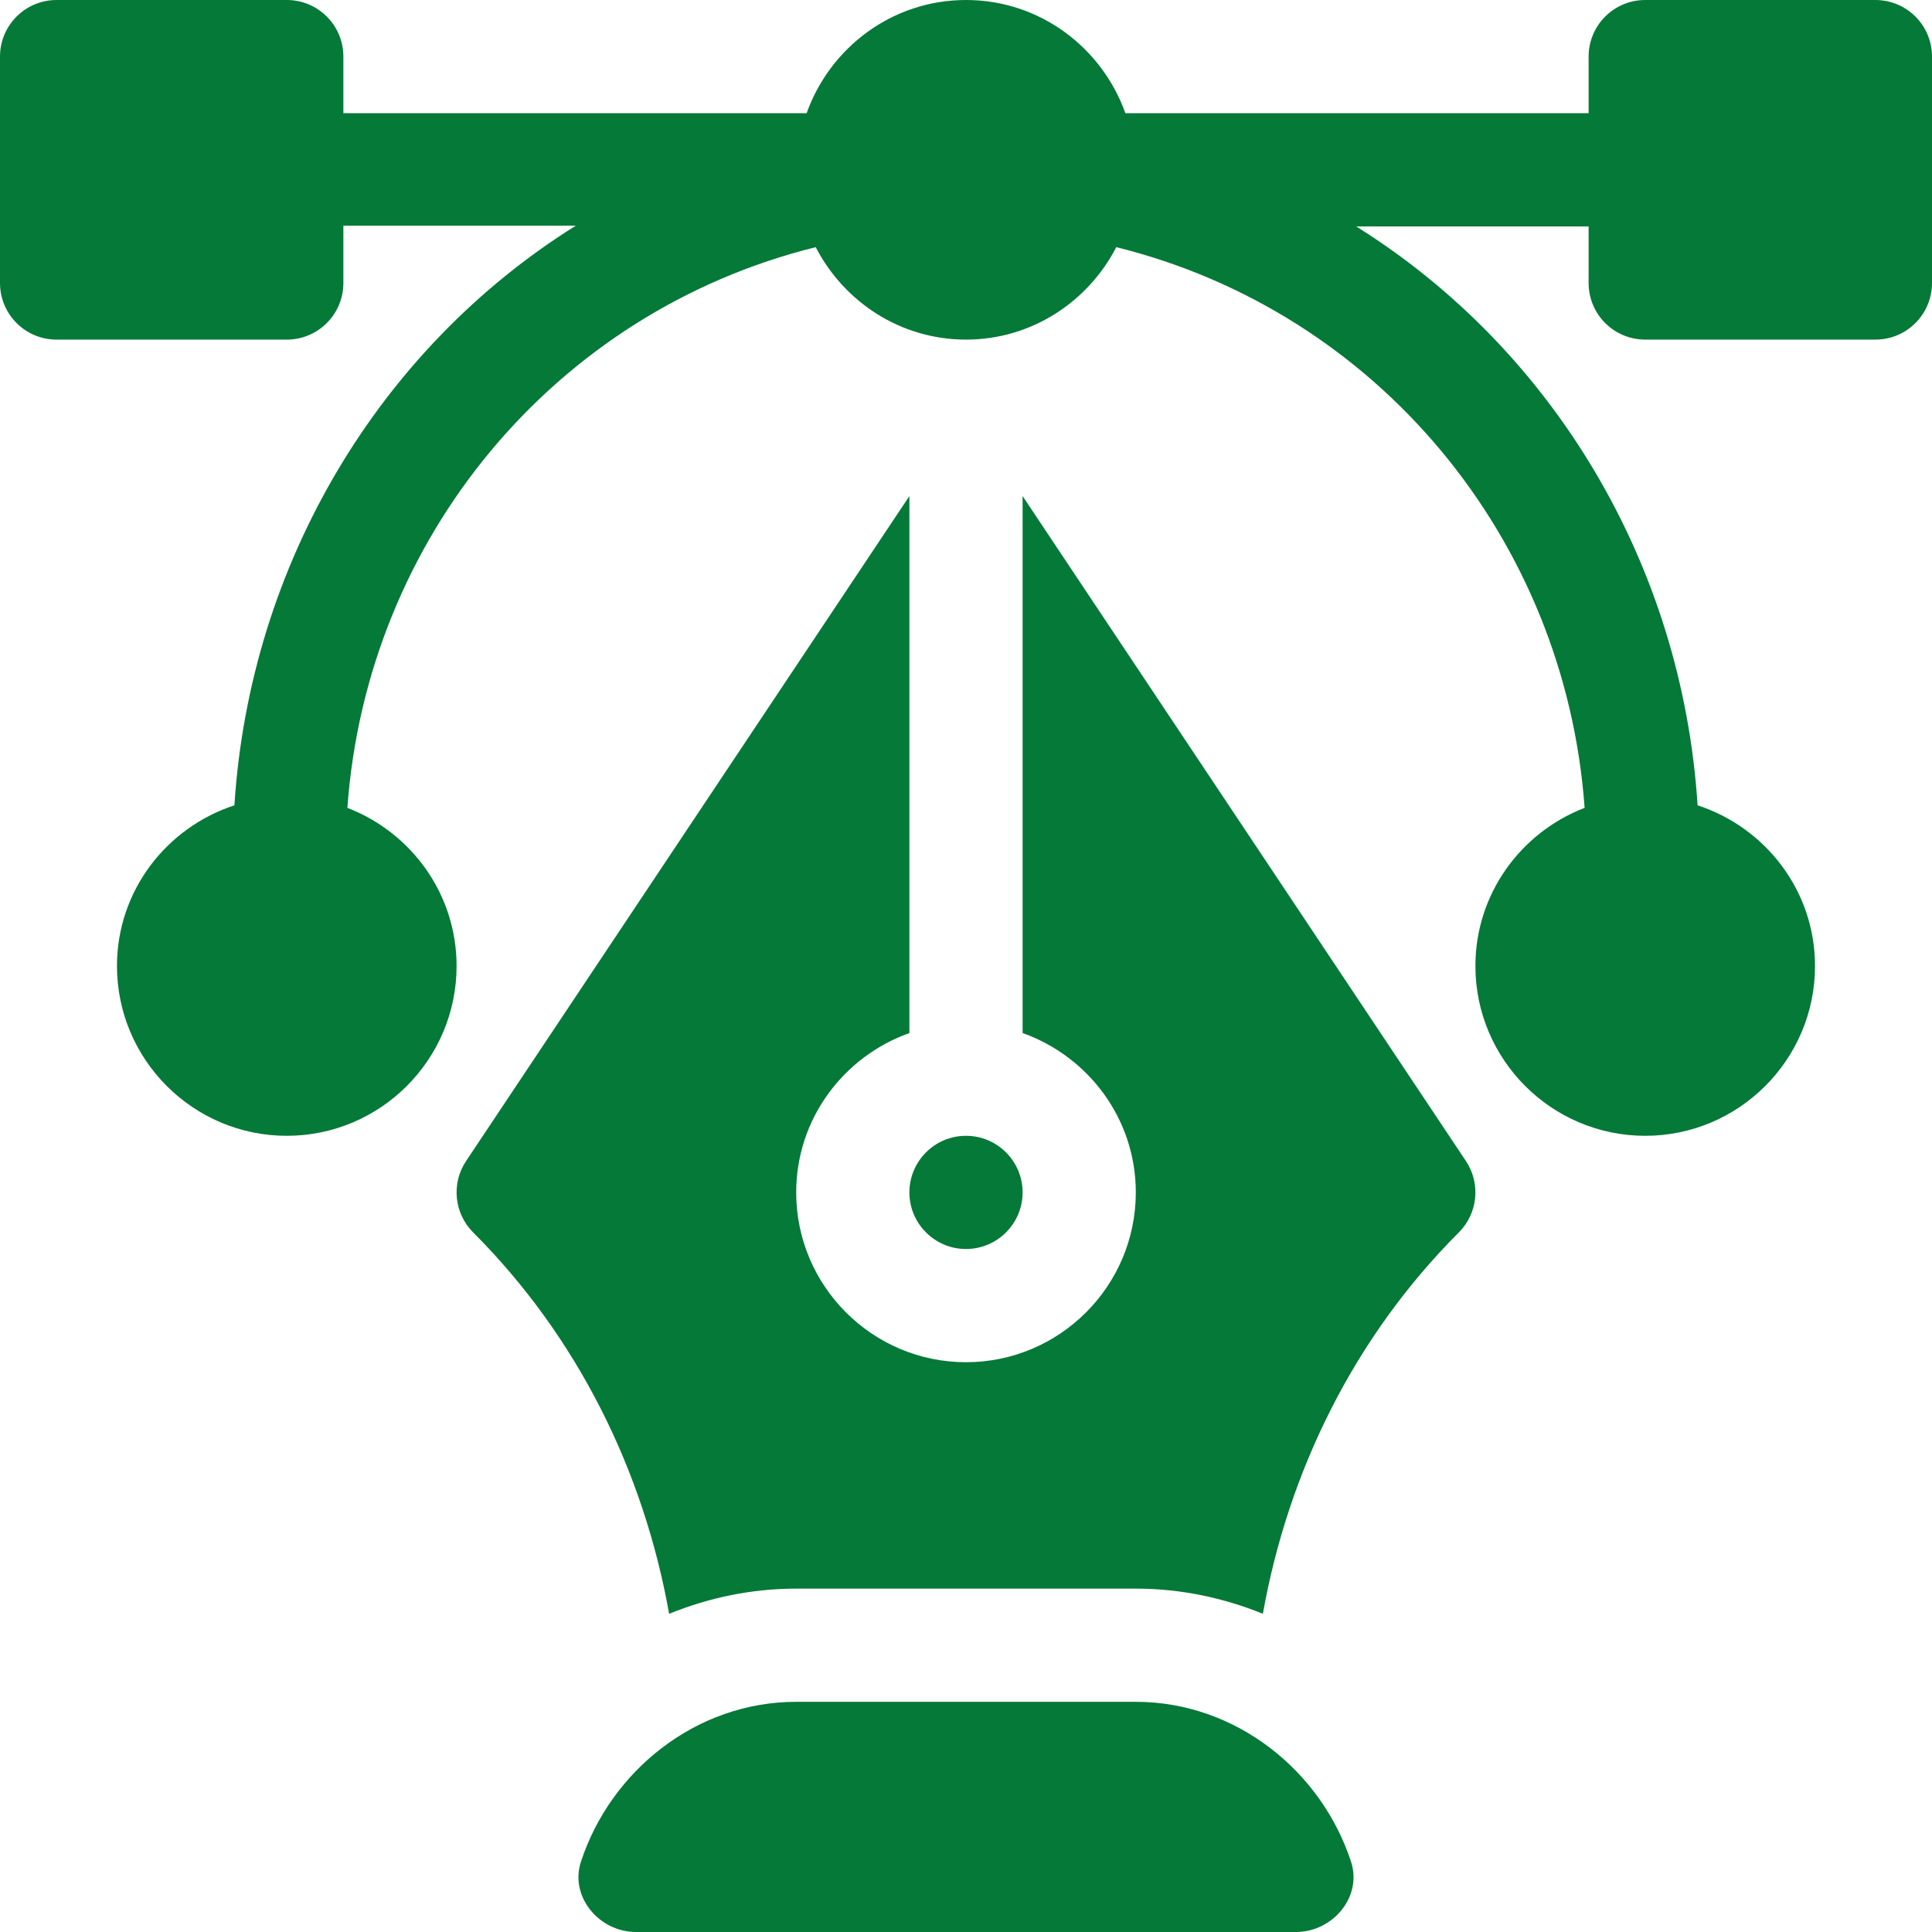
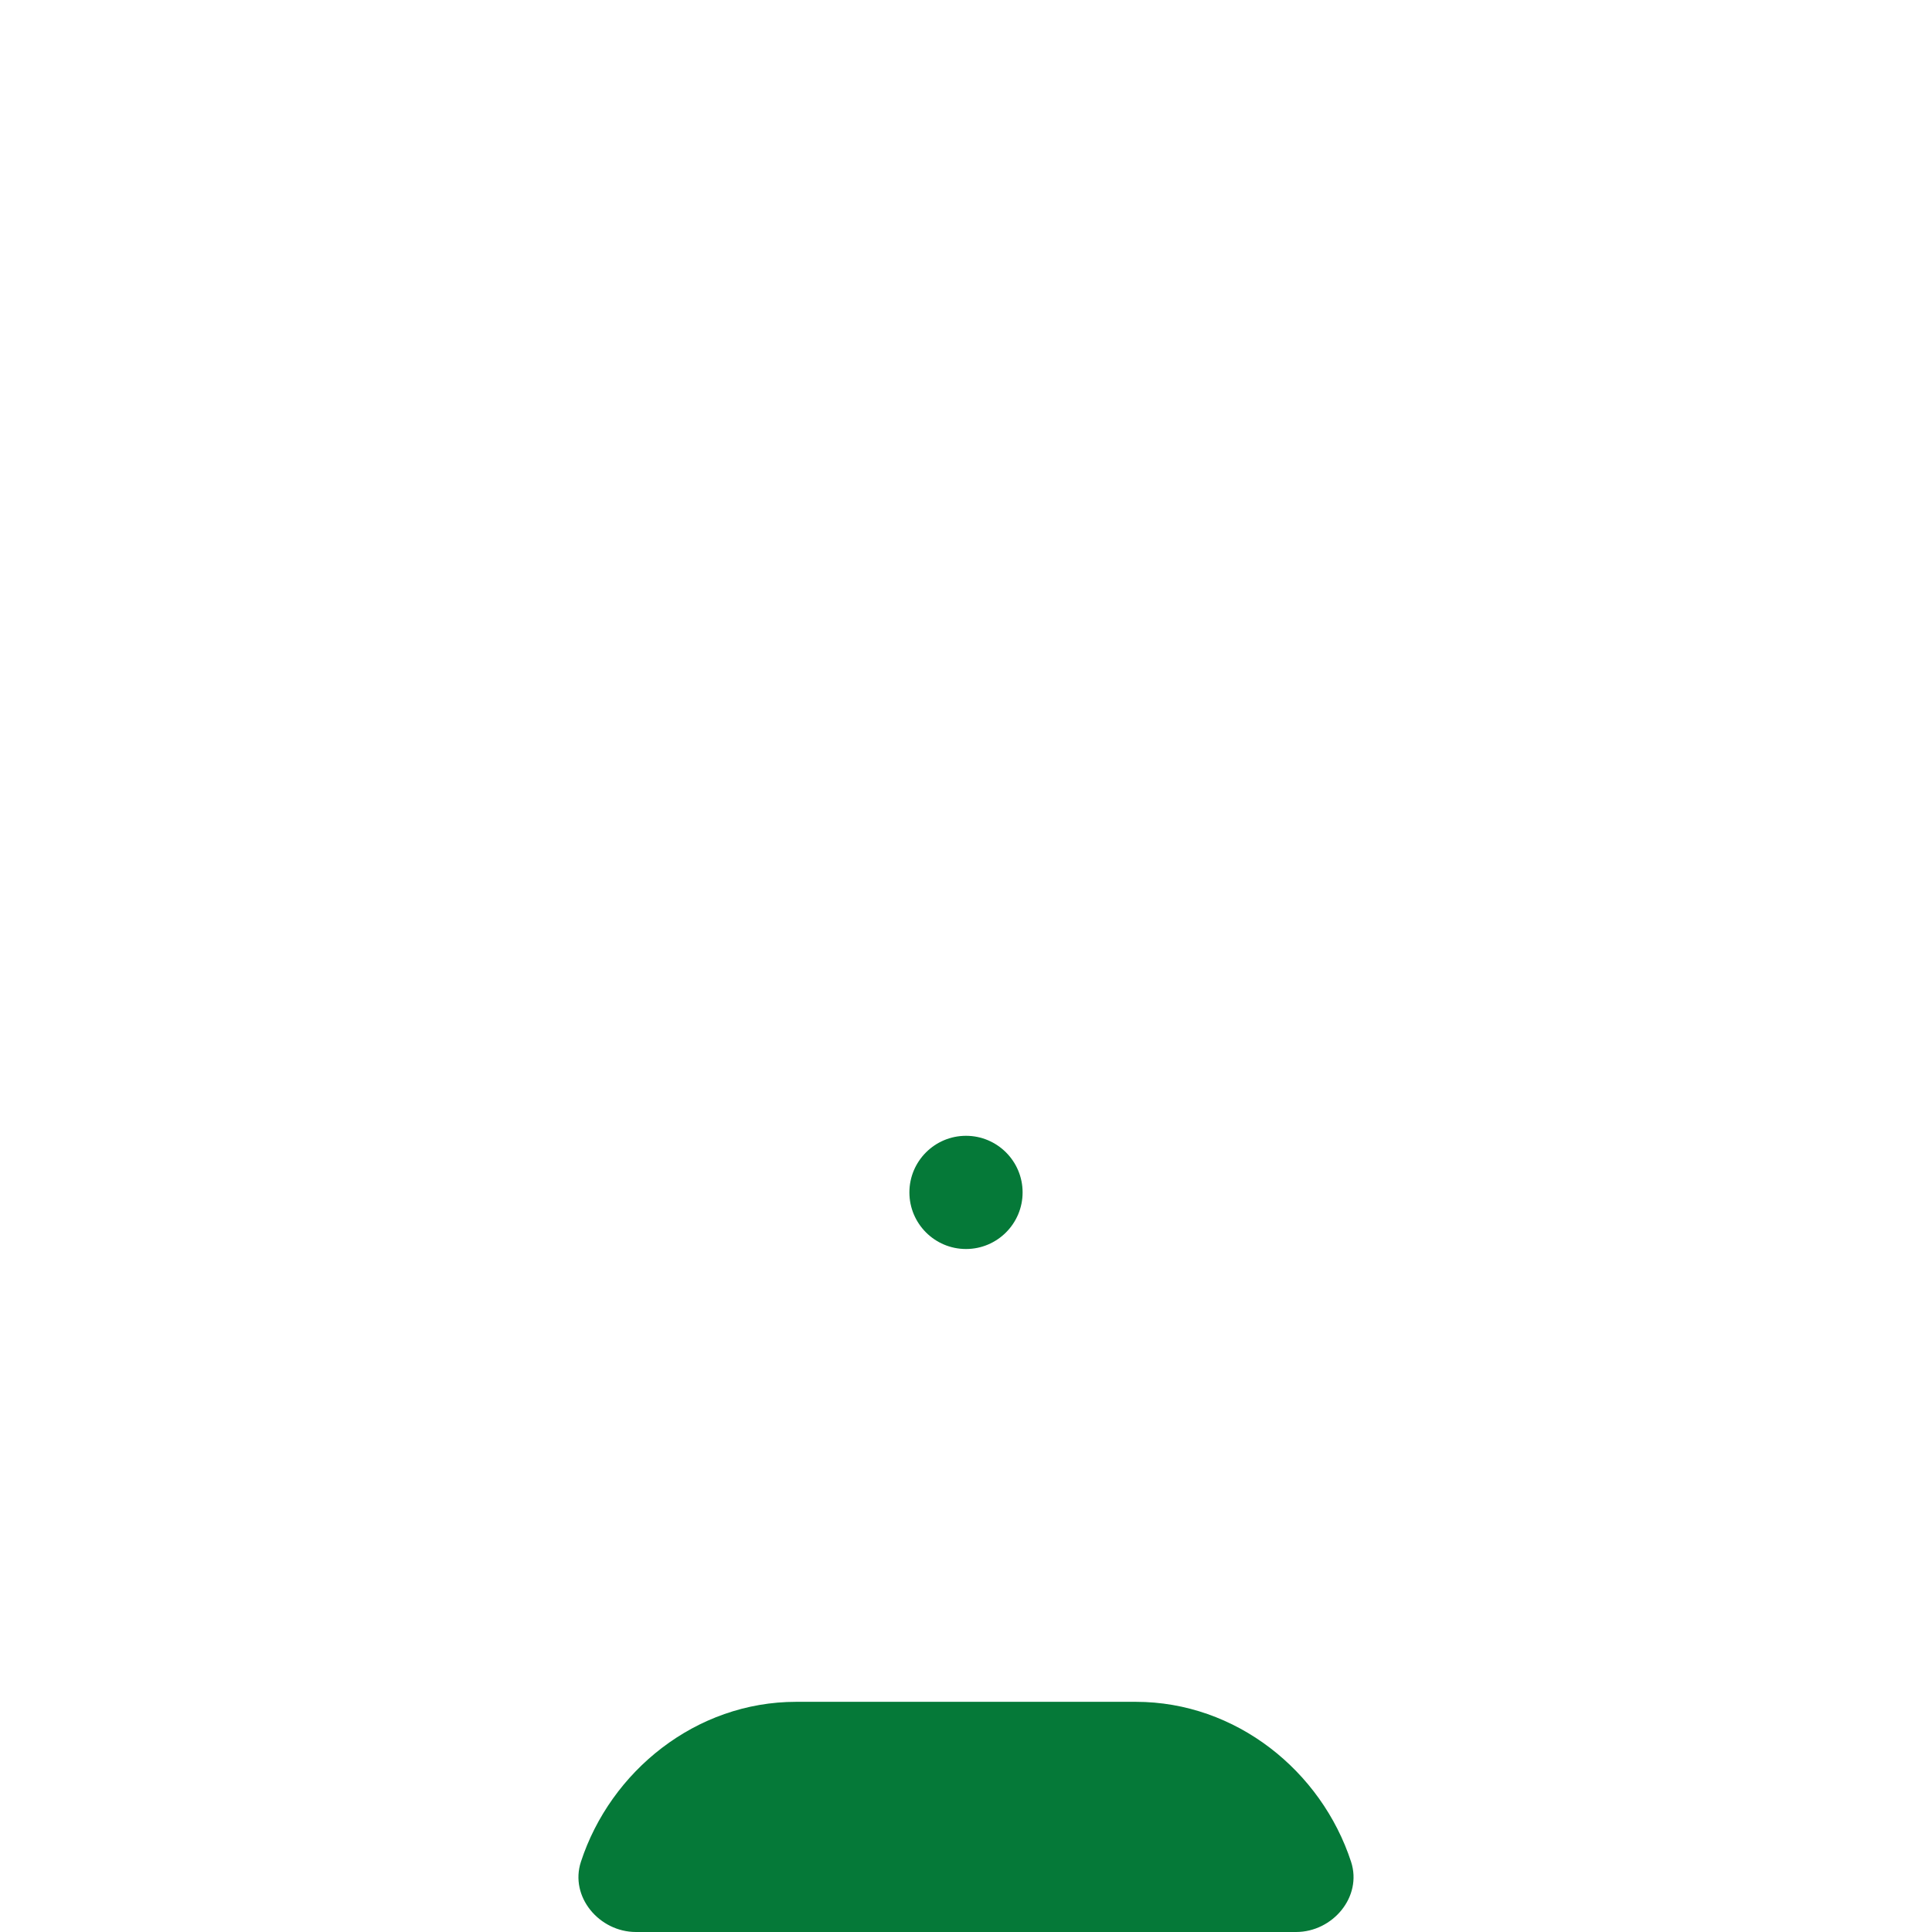
<svg xmlns="http://www.w3.org/2000/svg" width="512" height="512" viewBox="0 0 512 512" fill="none">
-   <path d="M497 0H436C427.709 0 421 6.709 421 15V30H298.237C292.024 12.578 275.53 0 256 0C236.47 0 219.976 12.578 213.763 30H91V15C91 6.709 84.291 0 76 0H15C6.709 0 0 6.709 0 15V75C0 83.291 6.709 90 15 90H76C84.291 90 91 83.291 91 75V59.8H152.604C100.547 92.321 66.222 149.44 62.119 213.415C44.121 219.306 31 236.06 31 256C31 280.814 51.186 301 76 301C100.814 301 121 280.814 121 256C121 236.86 108.939 220.587 92.06 214.093C97.178 142.768 146.946 82.652 216.173 65.5C223.66 79.977 238.607 90 256 90C273.393 90 288.34 79.977 295.827 65.5C365.054 82.651 414.822 142.767 419.94 214.092C403.061 220.587 391 236.86 391 256C391 280.814 411.186 301 436 301C460.814 301 481 280.814 481 256C481 236.06 467.879 219.306 449.881 213.415C445.778 149.44 411.453 92.521 359.396 60H421V75C421 83.291 427.709 90 436 90H497C505.291 90 512 83.291 512 75V15C512 6.709 505.291 0 497 0Z" fill="#057938" />
  <path d="M358.049 493.395C350.203 469.386 327.599 451 300.999 451H210.999C184.399 451 161.795 469.386 153.949 493.395C150.924 502.652 158.799 512 168.539 512H343.459C353.198 512 361.074 502.652 358.049 493.395Z" fill="#057938" />
-   <path d="M388.48 307.682L271 131.461V273.765C288.422 279.978 301 296.472 301 316.002C301 340.816 280.814 361.002 256 361.002C231.186 361.002 211 340.816 211 316.002C211 296.472 223.578 279.978 241 273.765V131.461L123.52 307.682C119.55 313.629 120.341 321.554 125.395 326.608C152.932 354.145 170.534 389.62 177.327 427.673C187.747 423.446 199.08 421.002 211 421.002H301C312.92 421.002 324.253 423.445 334.673 427.671C341.466 389.616 359.068 354.145 386.605 326.608C391.659 321.554 392.45 313.629 388.48 307.682Z" fill="#057938" />
  <path d="M256 301C247.724 301 241 307.724 241 316C241 324.276 247.724 331 256 331C264.276 331 271 324.276 271 316C271 307.724 264.276 301 256 301Z" fill="#057938" />
</svg>